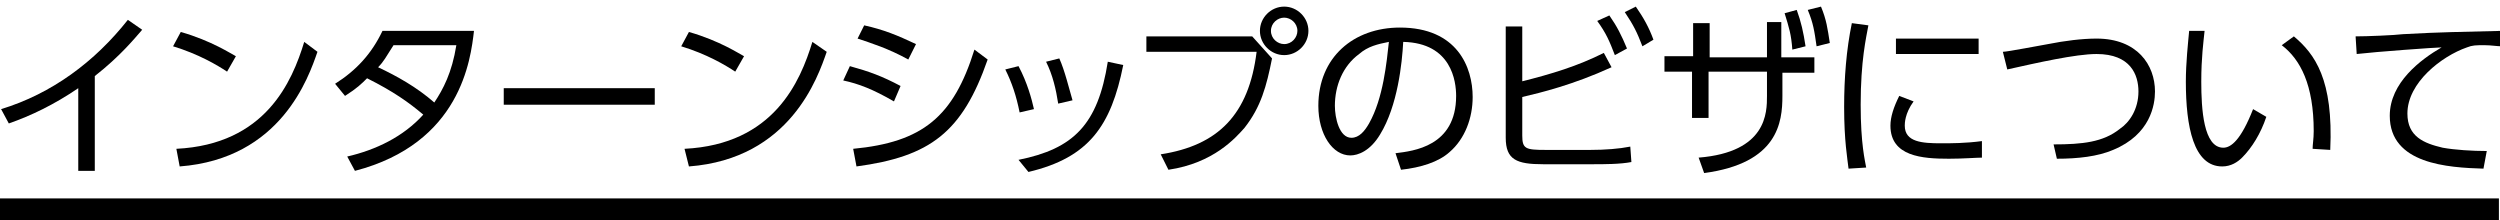
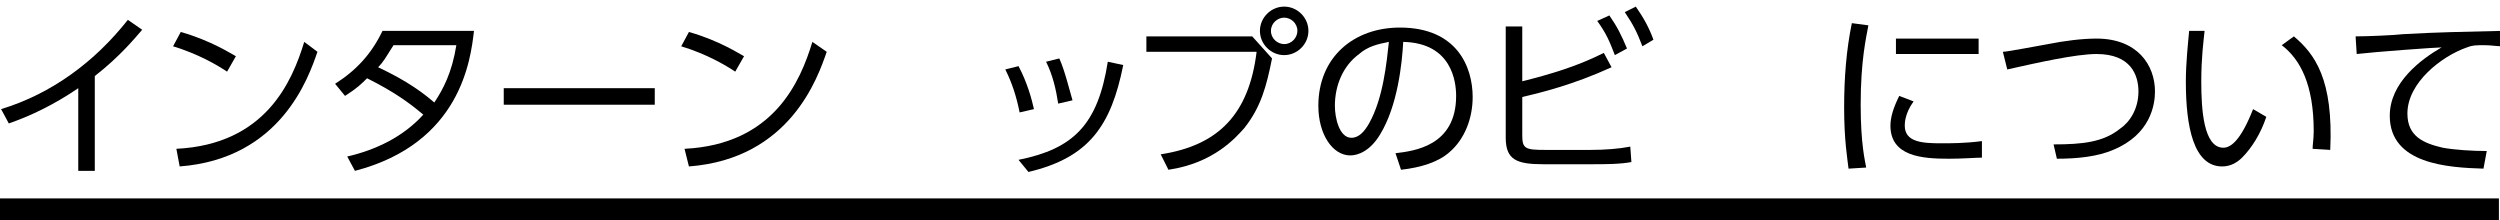
<svg xmlns="http://www.w3.org/2000/svg" version="1.1" id="レイヤー_1" x="0px" y="0px" viewBox="0 0 226.8 20" style="enable-background:new 0 0 226.8 20;" xml:space="preserve">
  <style type="text/css">
	.st0{display:none;}
	.st1{display:inline;}
	.st2{fill:none;}
</style>
  <g id="レイヤー_1_2_" class="st0">
    <g id="レイヤー_1_1_" class="st1">
      <g id="レイヤー_2_1_">
        <g id="レイヤー_1-2">
          <path d="M95.9,6c-0.2-0.2-0.4-0.3-0.7-0.2h-4V2.5h4.2c0.2,0,0.5-0.1,0.6-0.2c0.2-0.2,0.3-0.4,0.2-0.7c0-0.2-0.1-0.5-0.2-0.6      c-0.2-0.2-0.4-0.3-0.6-0.2h-5.1c-0.2,0-0.5,0.1-0.7,0.2c-0.2,0.2-0.3,0.4-0.2,0.6v11c0,0.2,0.1,0.5,0.2,0.7      c0.2,0.2,0.4,0.2,0.6,0.2c0.2,0,0.5-0.1,0.7-0.2c0.2-0.2,0.3-0.4,0.3-0.7v-5h4c0.2,0,0.5-0.1,0.7-0.2c0.2-0.2,0.3-0.4,0.2-0.7      C96.1,6.5,96,6.2,95.9,6z" />
          <path d="M109.2,12.5c0-0.1,0-0.1,0-0.2l-4.1-11.1c-0.1-0.2-0.2-0.3-0.3-0.4c-0.2-0.1-0.3-0.2-0.5-0.2c-0.4,0-0.7,0.2-0.8,0.6      l-4.1,11.1c0,0.1-0.1,0.2-0.1,0.4s0.1,0.5,0.3,0.6c0.2,0.1,0.4,0.2,0.6,0.2s0.4,0,0.5-0.1c0.2-0.1,0.3-0.3,0.3-0.5l1-2.9h4.4      v0.1l1,2.8c0.1,0.2,0.2,0.4,0.3,0.5s0.3,0.1,0.5,0.1c0.2,0,0.5-0.1,0.7-0.3C109.1,13,109.2,12.8,109.2,12.5      C109.3,12.5,109.3,12.5,109.2,12.5z M102.7,8.5l1.6-4.4l1.6,4.4H102.7z" />
          <path d="M119.5,13.6c-3.6,0-6.5-2.9-6.5-6.5s2.9-6.5,6.5-6.5s6.5,2.9,6.5,6.5l0,0C126,10.7,123.1,13.6,119.5,13.6z M119.5,2.1      c-2.8,0-5,2.2-5,5s2.2,5,5,5c2.8,0,5-2.2,5-5l0,0C124.5,4.3,122.2,2.1,119.5,2.1L119.5,2.1z" />
          <path d="M125.2,19.4c-3.6,0-6.5-2.9-6.5-6.5c0-0.4,0.3-0.8,0.8-0.8c0.4,0,0.8,0.3,0.8,0.8c0,2.8,2.2,5,5,5      c0.4,0,0.8,0.3,0.8,0.8S125.6,19.4,125.2,19.4L125.2,19.4z" />
-           <path d="M125.2,19.4H90.1c-0.4,0-0.8-0.3-0.8-0.8s0.3-0.8,0.8-0.8h35.1c0.4,0,0.8,0.3,0.8,0.8S125.6,19.4,125.2,19.4z" />
        </g>
      </g>
    </g>
    <g class="st1">
      <path d="M78.8,9.2c3.1,1.1,5,2.6,5.8,3.4l-1,1.4c-1-1.1-2.8-2.5-4.8-3.3v1.1c0,0.9-0.1,3-3.4,3c-2.6,0-3.8-1.3-3.8-2.9    c0-2.2,2.2-3.1,4.5-3.1c0.5,0,0.8,0,1.2,0.1l-0.1-7.5h1.5V4h5.4v1.4h-5.4L78.8,9.2z M77.4,10.3c-0.3-0.1-0.8-0.2-1.5-0.2    c-1.4,0-2.9,0.5-2.9,1.8c0,1.5,2,1.5,2.4,1.5c1.8,0,2-1.1,2-1.7V10.3z" />
      <path d="M96,15c-2.2-1.9-4.4-3.2-7.3-4.9c-1.5-0.9-2.1-1.2-2.1-2s0.5-1.2,1.7-2c2.7-1.9,4.8-3.6,6.1-5L95.9,2    c-1.3,1.3-2.8,2.6-6.7,5.2c-0.6,0.4-0.9,0.7-0.9,0.9c0,0.2,0.2,0.3,0.7,0.6s2.6,1.4,3.1,1.7c1.6,0.9,3.9,2.4,5.2,3.6L96,15z" />
      <path d="M105,6c0.5-0.1,1.2-0.2,2.3-0.2c3.9,0,5.8,2,5.8,4.6c0,4.1-4.4,4.3-5.9,4.4l-0.4-1.3c2.3-0.1,4.8-0.6,4.8-3.2    c0-2.3-1.9-2.9-2.9-3.2c-1.8,6.6-5.4,6.9-6.3,6.9c-1.6,0-2.6-1.2-2.6-2.9c0-2.5,1.9-4.1,3.8-4.8c0-0.5,0-0.9,0-2.1h-3.4V3h3.4V1.4    h1.4V3h7.6v1.3H105C105,4.3,105,6,105,6z M103.7,7.7c-1.1,0.5-2.6,1.7-2.6,3.4c0,0.7,0.3,1.7,1.4,1.7c0.9,0,1.6-0.4,1.9-0.7    C104.1,11.1,103.8,9.6,103.7,7.7z M107.5,6.9c-0.5,0-1.3,0-2.4,0.3c0.1,1.5,0.2,2.6,0.5,3.8C106.5,10,107,8.4,107.5,6.9z" />
      <path d="M125.4,3c-0.4,0.3-0.8,0.7-1.2,1c-2,1.6-2.3,1.8-3.3,2.6c0.6-0.2,1.6-0.5,2.8-0.5c2.3,0,4.2,1.3,4.2,4    c0,3.1-2.7,4.7-5.6,4.7c-2.5,0-4.1-1.1-4.1-2.6c0-1.3,1.2-2.2,2.7-2.2c0.6,0,3,0.2,3.8,3.1c0.4-0.2,1.8-0.9,1.8-2.9    c0-0.8-0.3-2.8-3.3-2.8c-2.8,0-4.9,1.6-7.1,3.6l-0.8-1.2c1.2-1,4.9-3.9,7.9-6.6c-2.7,0.2-3.6,0.2-6.2,0.3V2c3.4,0,4.7,0,8.5-0.2V3    H125.4z M120.8,11.1c-1,0-1.4,0.6-1.4,1c0,0.8,1,1.5,2.8,1.5c0.6,0,1-0.1,1.2-0.1C123.1,12,122.2,11.1,120.8,11.1z" />
      <path d="M132.1,3h4.9v1h-2.1v2h-1.2V4H132c-0.1,1.1-0.6,2.3-1.4,3.1l-0.9-0.8c0.7-0.6,1.2-1.8,1.2-2.9V1.2c2.6,0,4.4-0.2,5.5-0.6    l0.4,1c-0.6,0.2-1.7,0.4-4.8,0.5L132.1,3L132.1,3z M129.7,14.4c2.8-0.4,3.7-0.8,4.4-1.2l0.8,0.9c-1.5,0.8-2.7,1.1-4.7,1.5    L129.7,14.4z M142.9,13.2h-11.6V6.4h11.6V13.2z M141.6,7.4h-9v1h9V7.4z M141.6,9.2h-9v1h9V9.2z M141.6,11.1h-9v1.1h9V11.1z     M138.9,3h5.5v1h-2.5v2h-1.2V4h-2c-0.2,1-0.7,1.8-1.3,2.3l-0.9-0.8c0.9-0.6,1.2-1.7,1.2-2.4V1.2c3.4,0,4.8-0.3,5.9-0.6l0.4,1    c-1.1,0.4-3.5,0.6-5.2,0.6L138.9,3L138.9,3z M140,13.2c1.8,0.8,3.1,1.1,4.5,1.2l-0.6,1.2c-0.7-0.1-2.6-0.3-4.7-1.5L140,13.2z" />
-       <path d="M152.2,1.4v5.7h-4.7v8.5h-1.3V1.4H152.2z M150.9,2.5h-3.4v1.3h3.4V2.5z M150.9,4.7h-3.4v1.4h3.4V4.7z M156.4,13.7h-6.9    V8.5h6.9V13.7z M155.3,9.6h-4.5v3h4.5V9.6z M159.8,14.3c0,0.8-0.2,1.3-1.1,1.3h-2.5l-0.1-1.3h2c0.4,0,0.5-0.2,0.5-0.5V7.1h-4.7    V1.4h6v12.9H159.8z M158.5,2.5h-3.4v1.3h3.4V2.5z M158.5,4.7h-3.4v1.4h3.4V4.7z" />
    </g>
    <rect x="66.2" y="17.4" class="st1" width="100.2" height="2" />
  </g>
  <rect x="68.3" y="0.6" class="st2" width="96.1" height="23.9" />
  <rect x="-0.1" y="18" width="226.8" height="2" />
  <g>
    <path d="M8.6,15.5H7.1V8c-2.2,1.5-4.3,2.5-6.3,3.2L0.1,9.9c4.6-1.4,8.5-4.3,11.5-8.1l1.3,0.9c-0.7,0.8-2,2.4-4.3,4.2V15.5z" />
    <path d="M20.6,6.5c-0.9-0.6-2.6-1.6-4.9-2.3l0.7-1.3c2.8,0.8,4.6,2,5,2.2L20.6,6.5z M16,13.5c8.1-0.4,10.5-6.1,11.6-9.7l1.2,0.9   c-0.8,2.3-3.3,9.7-12.5,10.4L16,13.5z" />
    <path d="M30.4,7.6c1.9-1.2,3.3-2.7,4.3-4.8H43C42.7,5.4,41.8,13,32.2,15.5l-0.7-1.3c2.6-0.6,5.1-1.8,6.9-3.8   c-1.3-1.1-2.7-2.1-5.1-3.3c-0.5,0.5-0.9,0.9-2,1.6L30.4,7.6z M35.7,4.1c-0.7,1.1-0.9,1.5-1.4,2c1.7,0.8,3.5,1.8,5.1,3.2   c0.8-1.2,1.6-2.7,2-5.2H35.7z" />
    <path d="M59.4,8v1.5H45.7V8H59.4z" />
    <path d="M66.7,6.5c-0.9-0.6-2.6-1.6-4.9-2.3l0.7-1.3c2.8,0.8,4.6,2,5,2.2L66.7,6.5z M62.1,13.5c8.1-0.4,10.5-6.1,11.6-9.7L75,4.7   c-0.8,2.3-3.3,9.7-12.5,10.4L62.1,13.5z" />
-     <path d="M81.1,9.2c-1.9-1.1-3.2-1.6-4.6-1.9L77.1,6c1.8,0.5,2.9,0.9,4.6,1.8L81.1,9.2z M77.4,13.5c6.3-0.6,9.1-2.9,11-9l1.2,0.9   c-2.3,6.6-5.2,8.8-11.9,9.7L77.4,13.5z M82.4,5.4c-1.8-1-3.4-1.5-4.6-1.9l0.6-1.2c1.8,0.4,3,0.9,4.7,1.7L82.4,5.4z" />
    <path d="M92.5,10.2c-0.3-1.5-0.7-2.7-1.3-3.9l1.2-0.3c0.8,1.5,1.2,3,1.4,3.9L92.5,10.2z M92.4,14.5c5-1,7.2-3.2,8.1-8.9l1.4,0.3   c-1.1,5.5-3.1,8.4-8.6,9.7L92.4,14.5z M96,9.4c-0.2-1.3-0.5-2.6-1.1-3.8l1.2-0.3c0.5,1.1,0.9,2.8,1.2,3.8L96,9.4z" />
    <path d="M113.6,3.3l1.8,2c-0.5,2.5-1,4.4-2.5,6.3c-0.8,0.9-2.8,3.2-6.9,3.8l-0.7-1.4c5.2-0.8,8-3.6,8.7-9.3h-10V3.3H113.6z    M118.7,2.8c0,1.2-1,2.2-2.2,2.2c-1.2,0-2.2-1-2.2-2.2c0-1.2,1-2.2,2.2-2.2C117.7,0.6,118.7,1.6,118.7,2.8z M115.3,2.8   c0,0.7,0.6,1.2,1.2,1.2c0.7,0,1.2-0.6,1.2-1.2c0-0.7-0.6-1.2-1.2-1.2S115.3,2.1,115.3,2.8z" />
    <path d="M126.6,13.9c1.6-0.2,5.5-0.6,5.5-5.2c0-1.3-0.4-4.8-4.8-4.9c-0.1,1.9-0.5,5.8-2.1,8.4c-0.9,1.5-2,1.9-2.7,1.9   c-1.6,0-2.9-1.9-2.9-4.5c0-4.4,3.2-7.1,7.4-7.1c5.2,0,6.6,3.6,6.6,6.3c0,1.9-0.7,3.8-2.1,5c-1,0.9-2.6,1.4-4.4,1.6L126.6,13.9z    M123.3,4.9c-1.5,1.1-2.2,2.9-2.2,4.7c0,1.1,0.4,2.9,1.5,2.9c0.7,0,1.2-0.6,1.6-1.3c1.3-2.3,1.6-5.6,1.8-7.4   C125,4,124.1,4.2,123.3,4.9z" />
    <path d="M138,7.4c2.8-0.7,5.1-1.4,7.5-2.6l0.7,1.3c-3.5,1.6-6.4,2.3-8.1,2.7v3.5c0,1.2,0.3,1.3,2.1,1.3h4.1c1.3,0,2.6-0.1,3.6-0.3   l0.1,1.4c-1,0.2-2.5,0.2-3.5,0.2h-4.5c-2.4,0-3.4-0.4-3.4-2.4V2.4h1.5V7.4z M146,1.4c0.7,1,1.1,1.8,1.6,3L146.5,5   c-0.5-1.3-0.8-2-1.6-3.1L146,1.4z M148.4,0.6c0.7,1,1.2,1.9,1.6,3L149,4.2c-0.5-1.3-0.8-1.9-1.6-3.1L148.4,0.6z" />
-     <path d="M155,10.7h-1.5V6.5H151V5.1h2.6V2.1h1.5v3.1h5.2V2h1.3l0,3.2h3v1.4h-2.9v2.1c0,2.4-0.4,6.1-7.1,7l-0.5-1.4   c6.2-0.5,6.2-4.1,6.2-5.6V6.5H155V10.7z M163,0.9c0.4,1.1,0.6,2,0.8,3.3l-1.2,0.3c-0.1-1.4-0.3-2-0.7-3.3L163,0.9z M165.2,0.6   c0.5,1.2,0.6,2,0.8,3.3l-1.2,0.3c-0.2-1.4-0.3-2.1-0.8-3.3L165.2,0.6z" />
    <path d="M169.5,2.3c-0.2,1.1-0.7,3.2-0.7,7.2c0,3.6,0.4,5.1,0.5,5.7l-1.6,0.1c-0.1-0.9-0.4-2.5-0.4-5.6c0-2.6,0.2-5.2,0.7-7.6   L169.5,2.3z M173.6,9.2c-0.8,1.1-0.8,2-0.8,2.2c0,1.5,1.6,1.6,3.3,1.6c0.9,0,2.2,0,3.7-0.2v1.5c-0.5,0-1.7,0.1-3,0.1   c-2.4,0-5.3-0.2-5.3-3c0-0.8,0.3-1.7,0.8-2.7L173.6,9.2z M179.5,3.5v1.4H172V3.5H179.5z" />
    <path d="M186.3,13.1c2.6,0,4.5-0.2,6-1.4c0.9-0.6,1.7-1.8,1.7-3.4c0-1.5-0.7-3.4-3.8-3.4c-1.9,0-5.4,0.8-8.1,1.4l-0.4-1.6   c0.4,0,3.5-0.6,4.1-0.7c1.5-0.3,3.1-0.5,4.4-0.5c3.7,0,5.3,2.4,5.3,4.8c0,1.2-0.4,3.9-3.8,5.3c-1.4,0.6-3.2,0.8-5.1,0.8L186.3,13.1   z" />
    <path d="M200,2.8c-0.1,1-0.3,2.4-0.3,4.6c0,2.5,0.2,6,2,6c0.7,0,1.6-0.7,2.7-3.5l1.2,0.7c-0.5,1.5-1.3,2.8-2.2,3.7   c-0.4,0.4-1,0.8-1.8,0.8c-2.6,0-3.3-3.6-3.3-7.7c0-1.7,0.2-3.5,0.3-4.6L200,2.8z M209.8,13.5c0-0.4,0.1-0.9,0.1-1.6   c0-4.2-1.2-6.5-2.9-7.8l1.1-0.8c1.9,1.6,3.6,3.9,3.3,10.3L209.8,13.5z" />
    <path d="M227,4.2c-0.5,0-1-0.1-1.6-0.1c-0.8,0-1.1,0-1.6,0.2c-2.3,0.8-5.4,3.2-5.4,6c0,2.1,1.5,2.7,3.2,3.1c1.1,0.2,2.7,0.3,4,0.3   l-0.3,1.6c-3.2-0.1-8.5-0.4-8.5-4.8c0-3,2.8-5.1,4.7-6.2c-0.5,0-6,0.4-7.7,0.6l-0.1-1.6c1,0,3.5-0.1,4.3-0.2c3.6-0.2,5.1-0.2,9-0.3   L227,4.2z" />
  </g>
</svg>